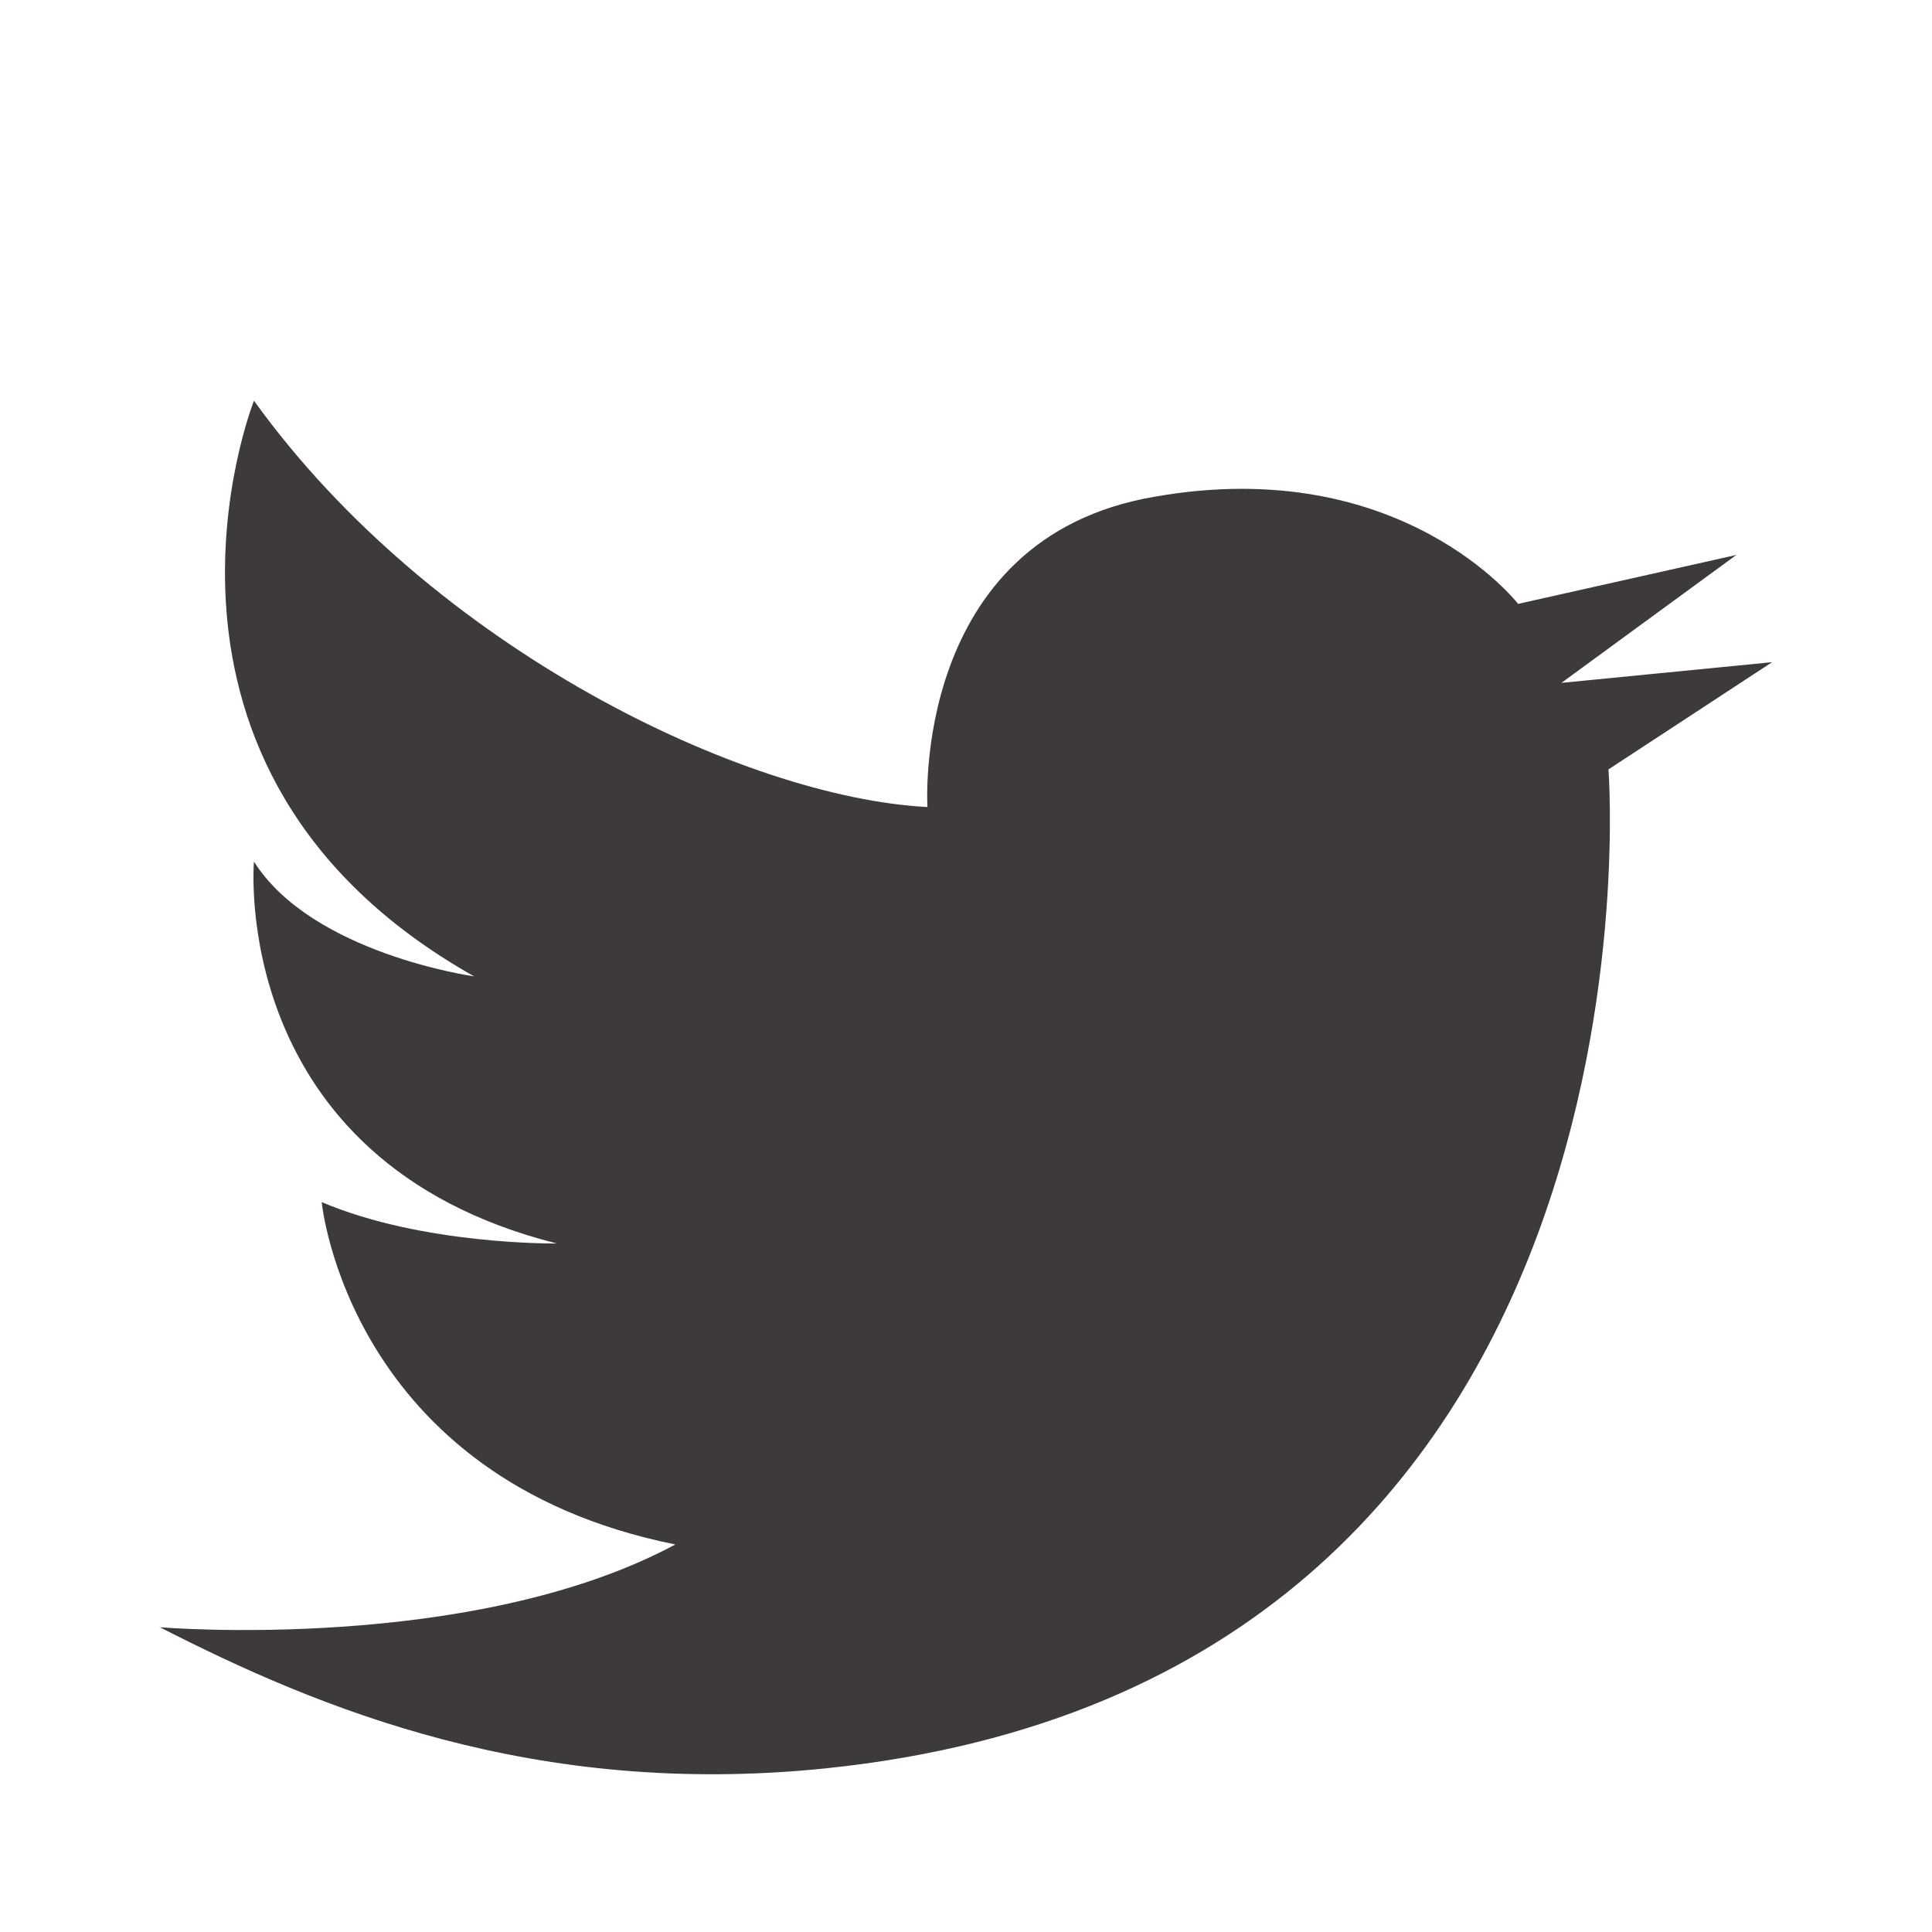
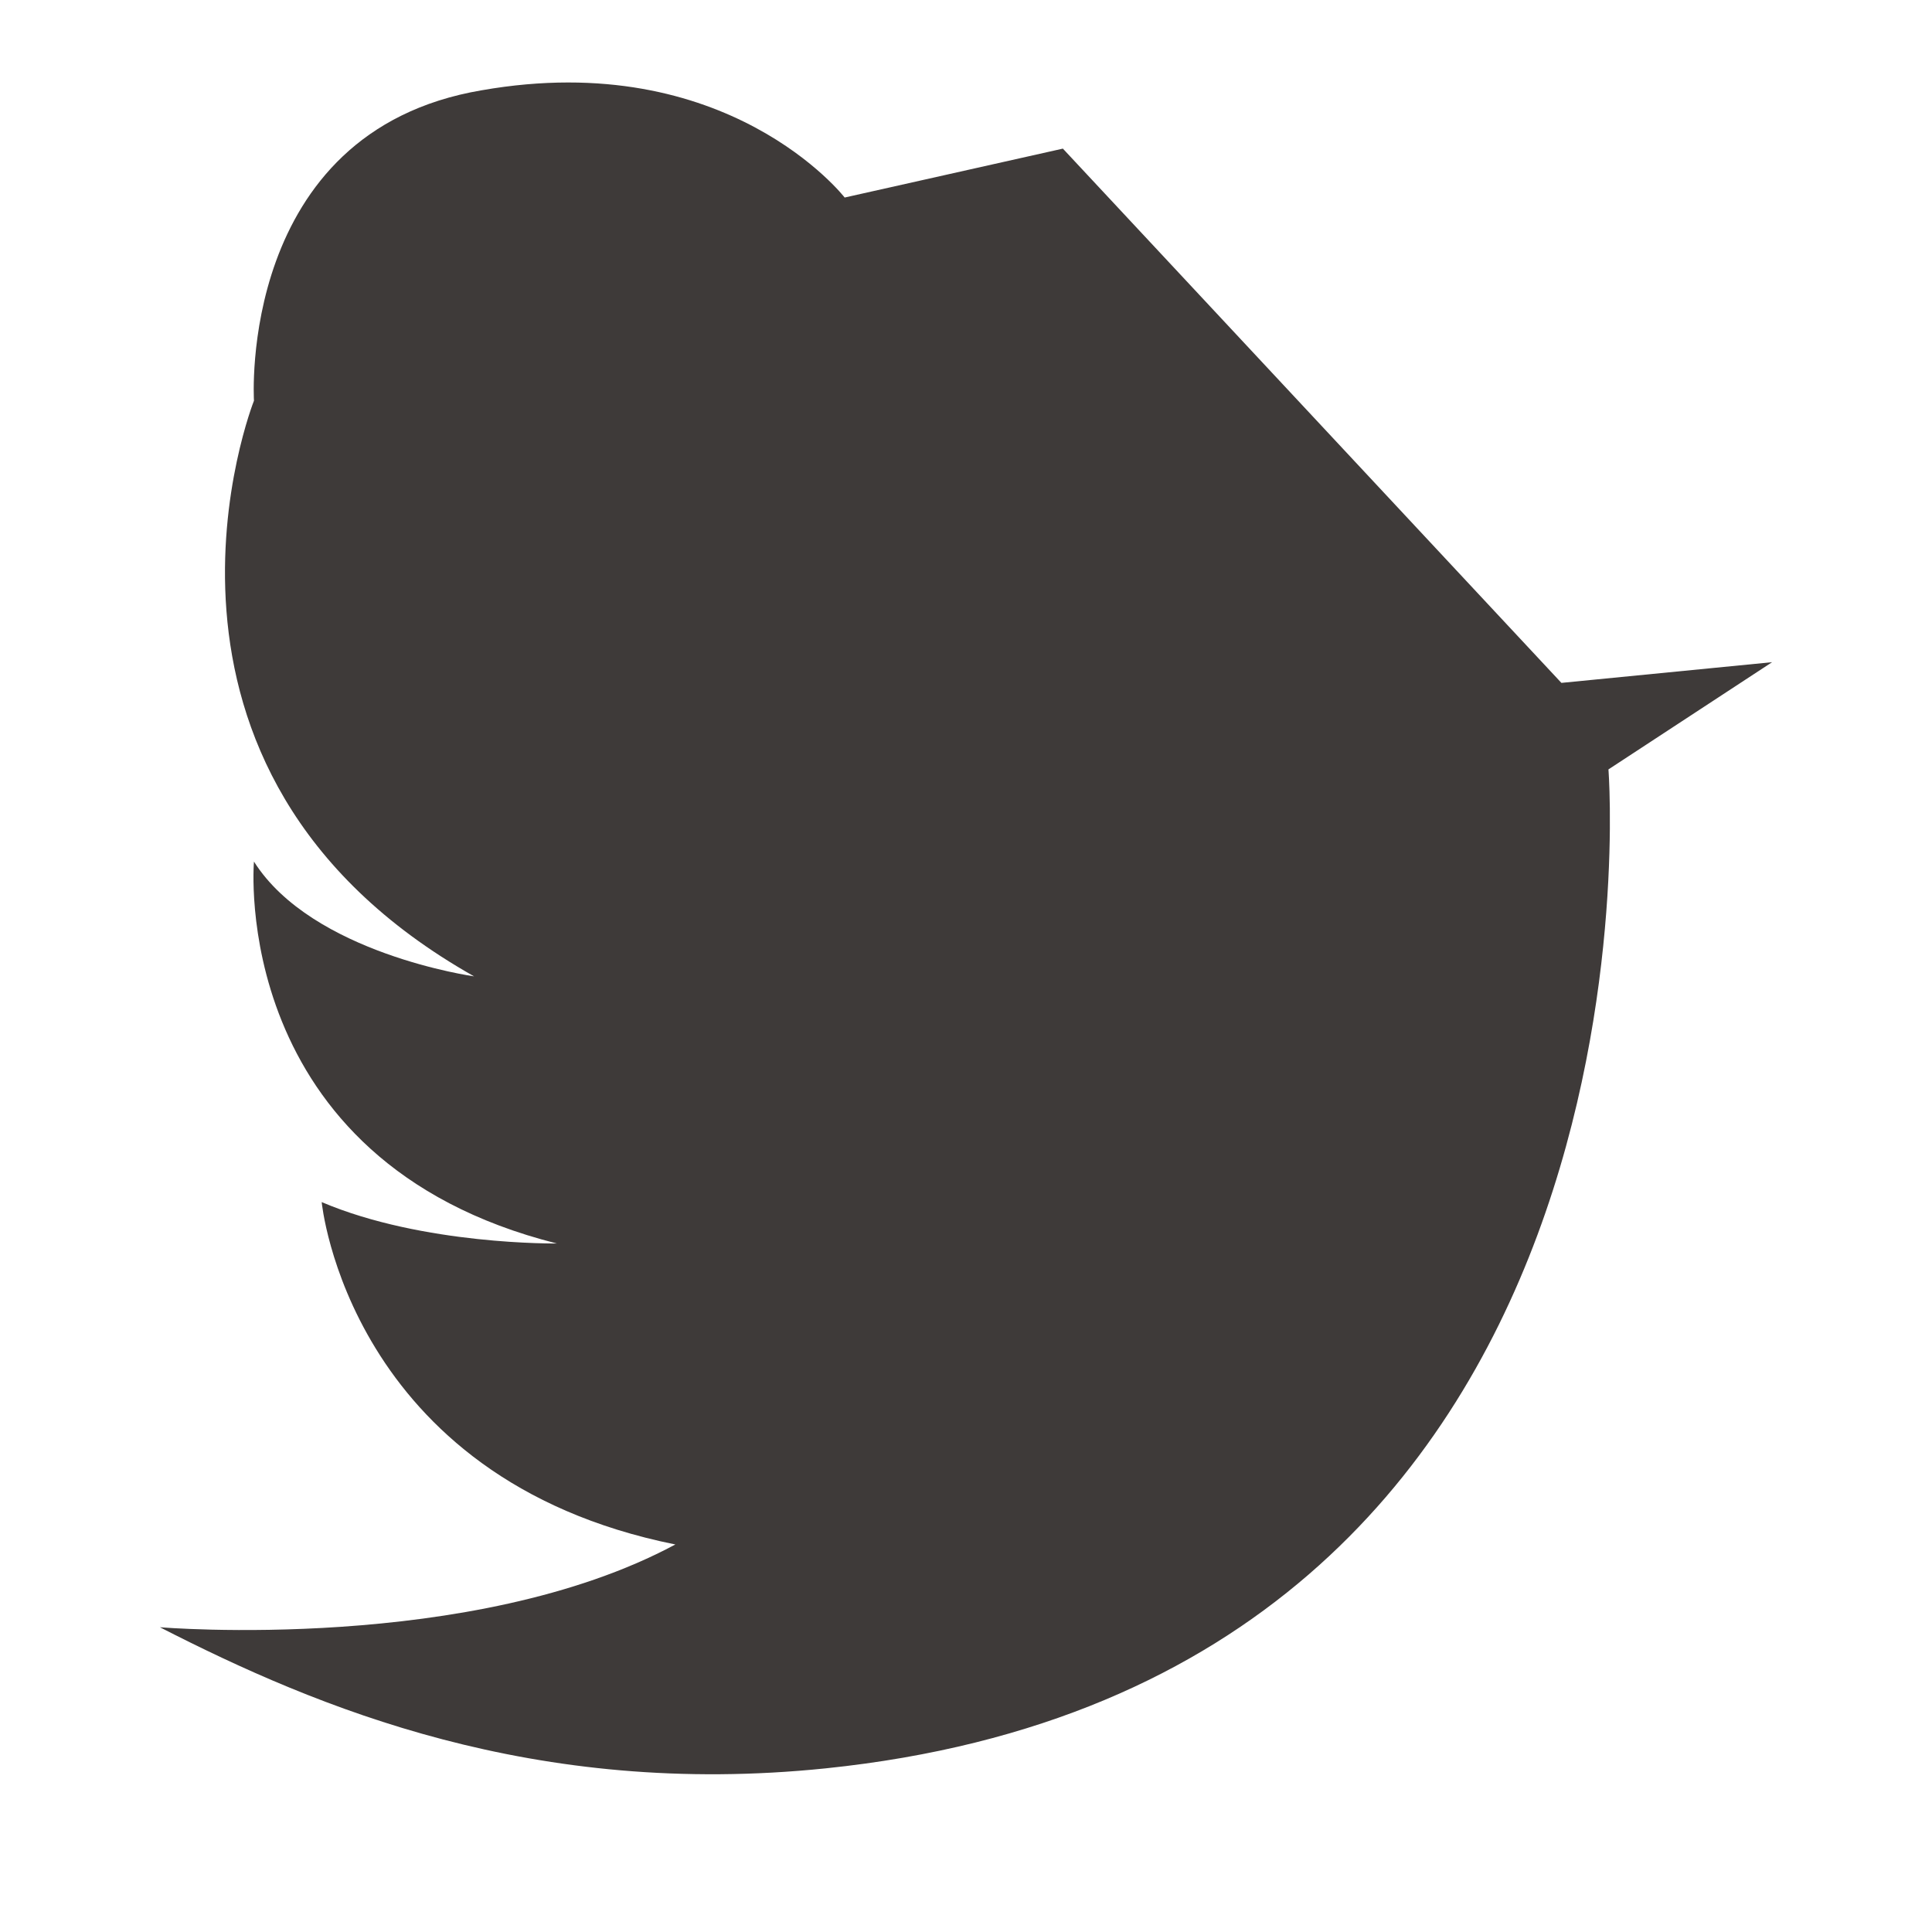
<svg xmlns="http://www.w3.org/2000/svg" version="1.1" id="レイヤー_1" x="0px" y="0px" viewBox="0 0 102.7 102.7" style="enable-background:new 0 0 102.7 102.7;" xml:space="preserve">
  <style type="text/css">
	.st0{fill:#FFFFFF;fill-opacity:0;}
	.st1{fill:#3E3A39;}
</style>
-   <rect y="0" class="st0" width="102.7" height="102.7" />
-   <path class="st1" d="M43.9,94c-15.5,1.6-27-3.2-35.4-7.5c0,0,16.6,1.4,27.4-4.4c-17.4-3.5-18.8-18.2-18.8-18.2  c5.4,2.3,12.5,2.2,12.5,2.2c-17.5-4.4-16.1-20.3-16.1-20.3c3.1,4.9,11.7,6.1,11.7,6.1c-19.5-11-11.7-30.6-11.7-30.6  C23,34.5,39.6,42.4,49.3,42.9c0,0-0.9-14.3,12.1-16.5c13.1-2.3,19.3,5.7,19.3,5.7l11.6-2.6L83,36.3l11.2-1.1l-8.7,5.7  C85.5,40.8,89.3,89.3,43.9,94z" />
+   <path class="st1" d="M43.9,94c-15.5,1.6-27-3.2-35.4-7.5c0,0,16.6,1.4,27.4-4.4c-17.4-3.5-18.8-18.2-18.8-18.2  c5.4,2.3,12.5,2.2,12.5,2.2c-17.5-4.4-16.1-20.3-16.1-20.3c3.1,4.9,11.7,6.1,11.7,6.1c-19.5-11-11.7-30.6-11.7-30.6  c0,0-0.9-14.3,12.1-16.5c13.1-2.3,19.3,5.7,19.3,5.7l11.6-2.6L83,36.3l11.2-1.1l-8.7,5.7  C85.5,40.8,89.3,89.3,43.9,94z" />
</svg>